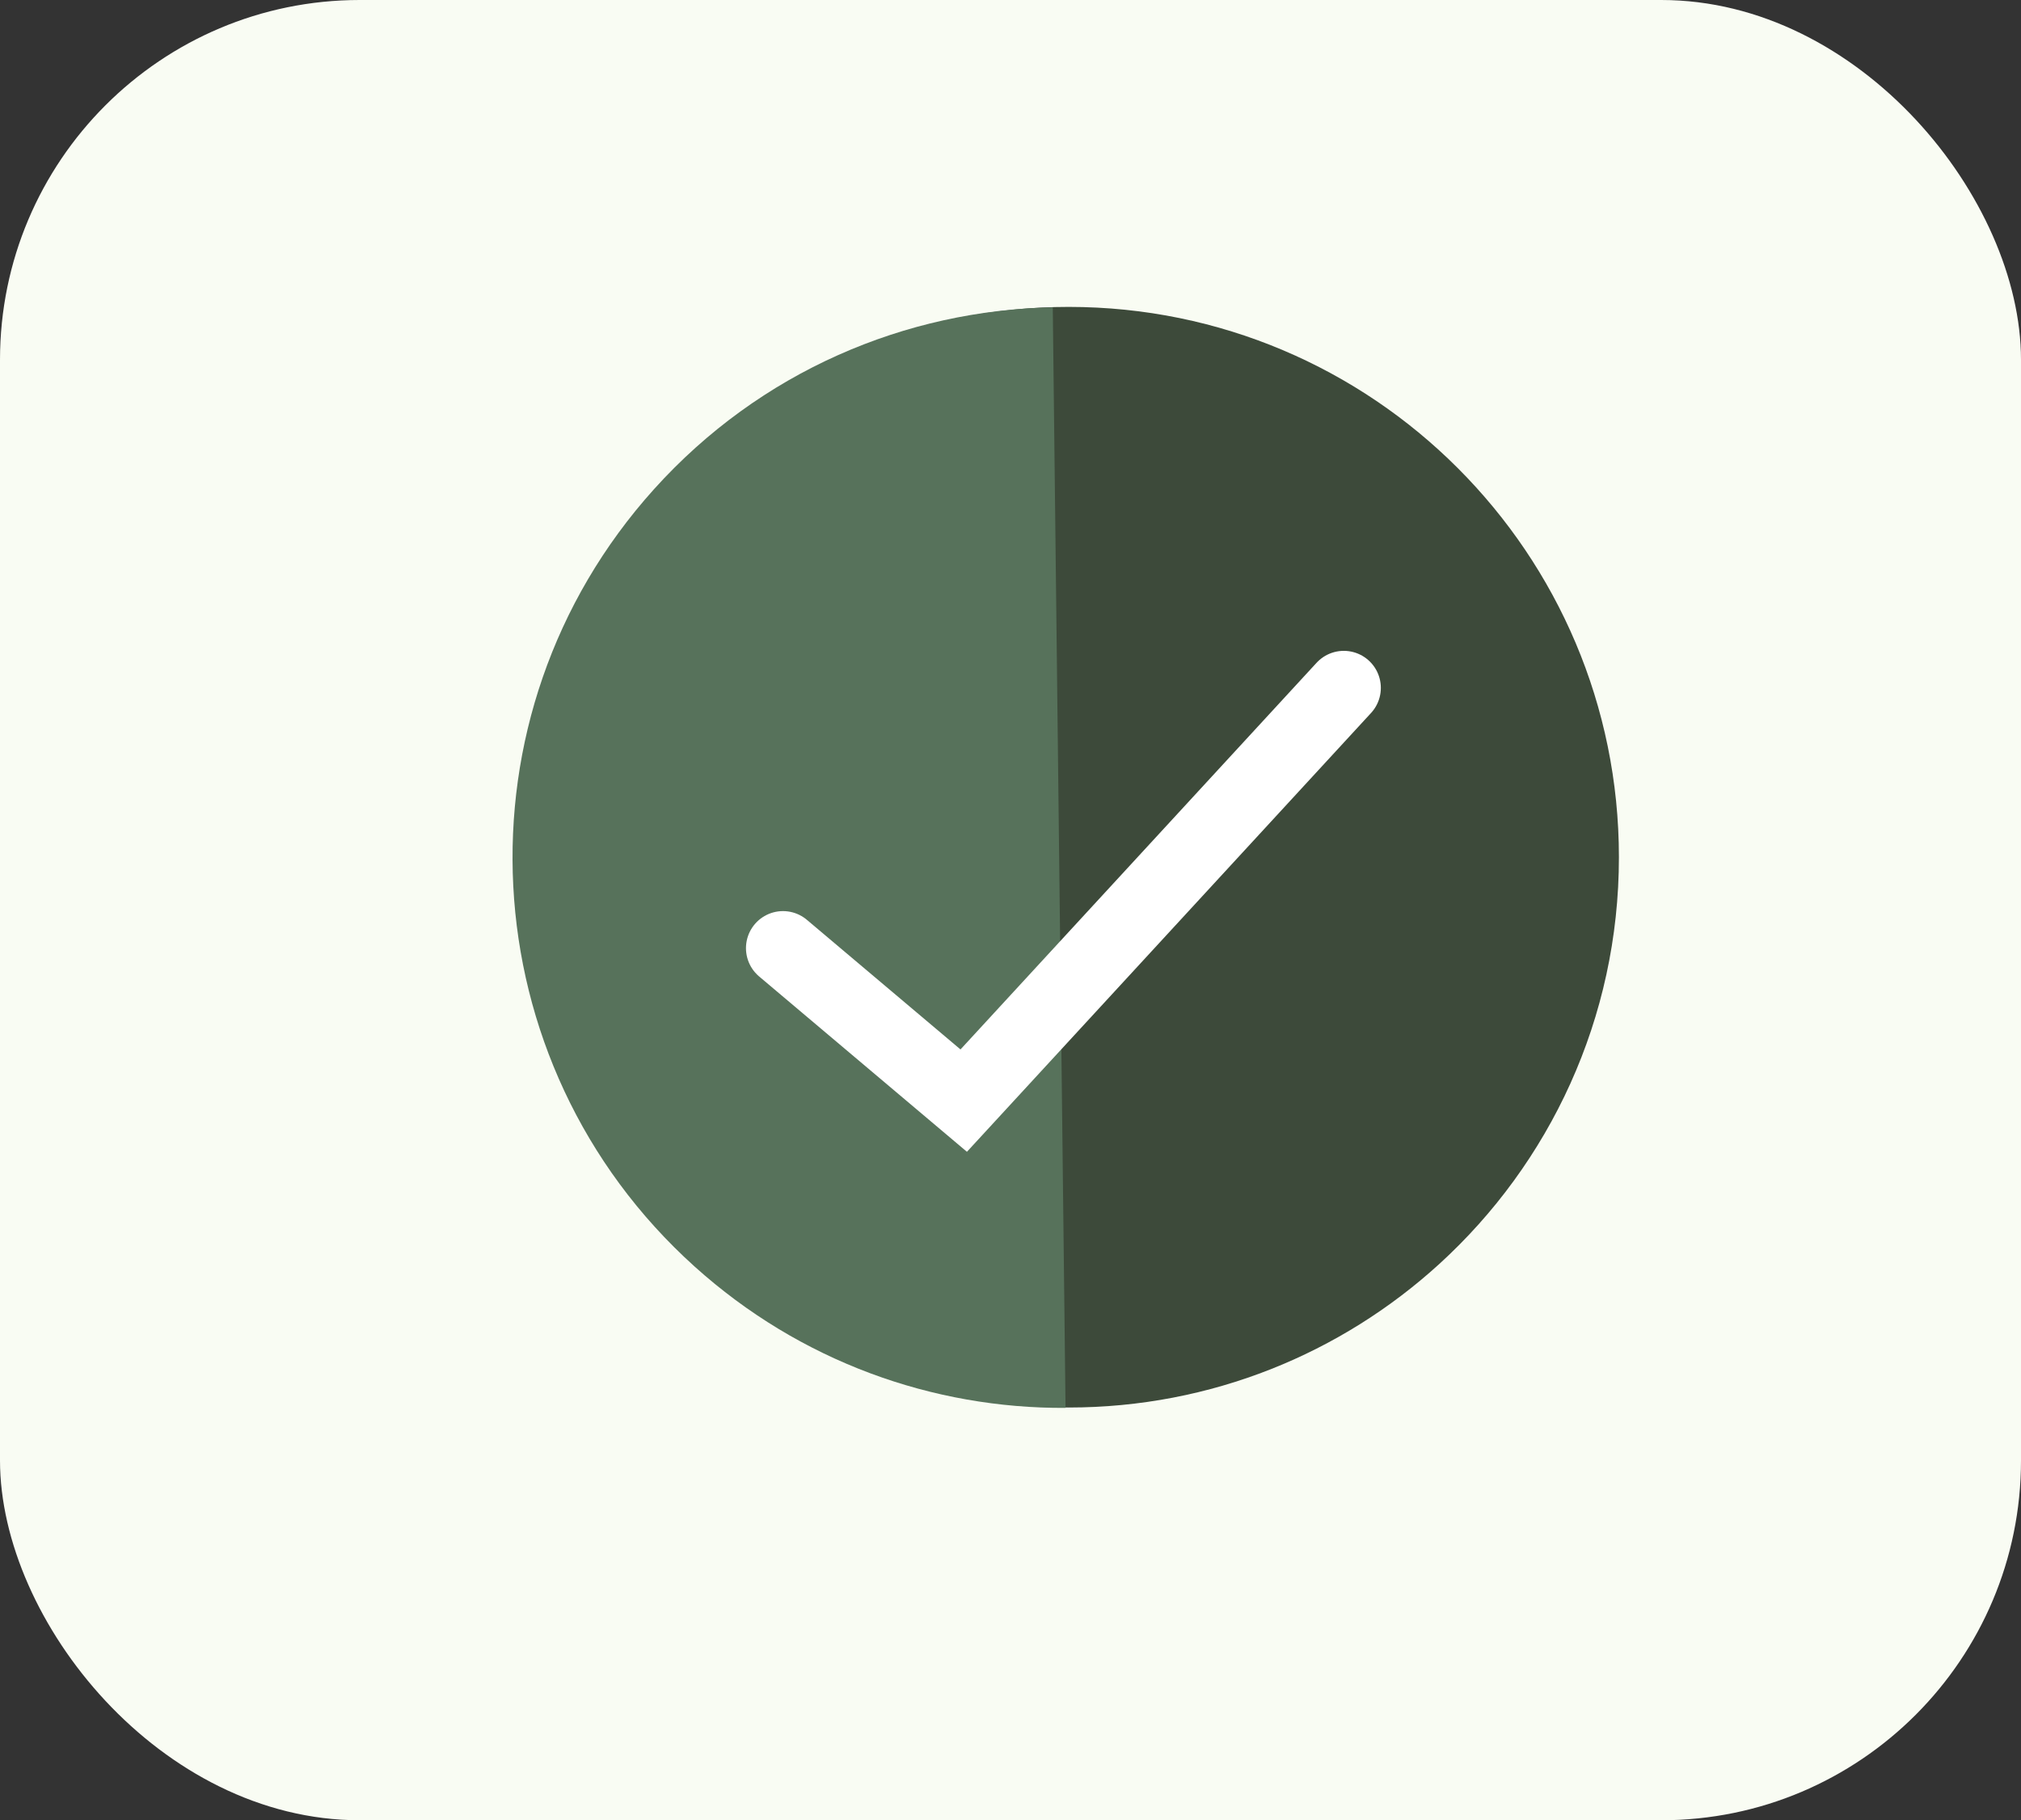
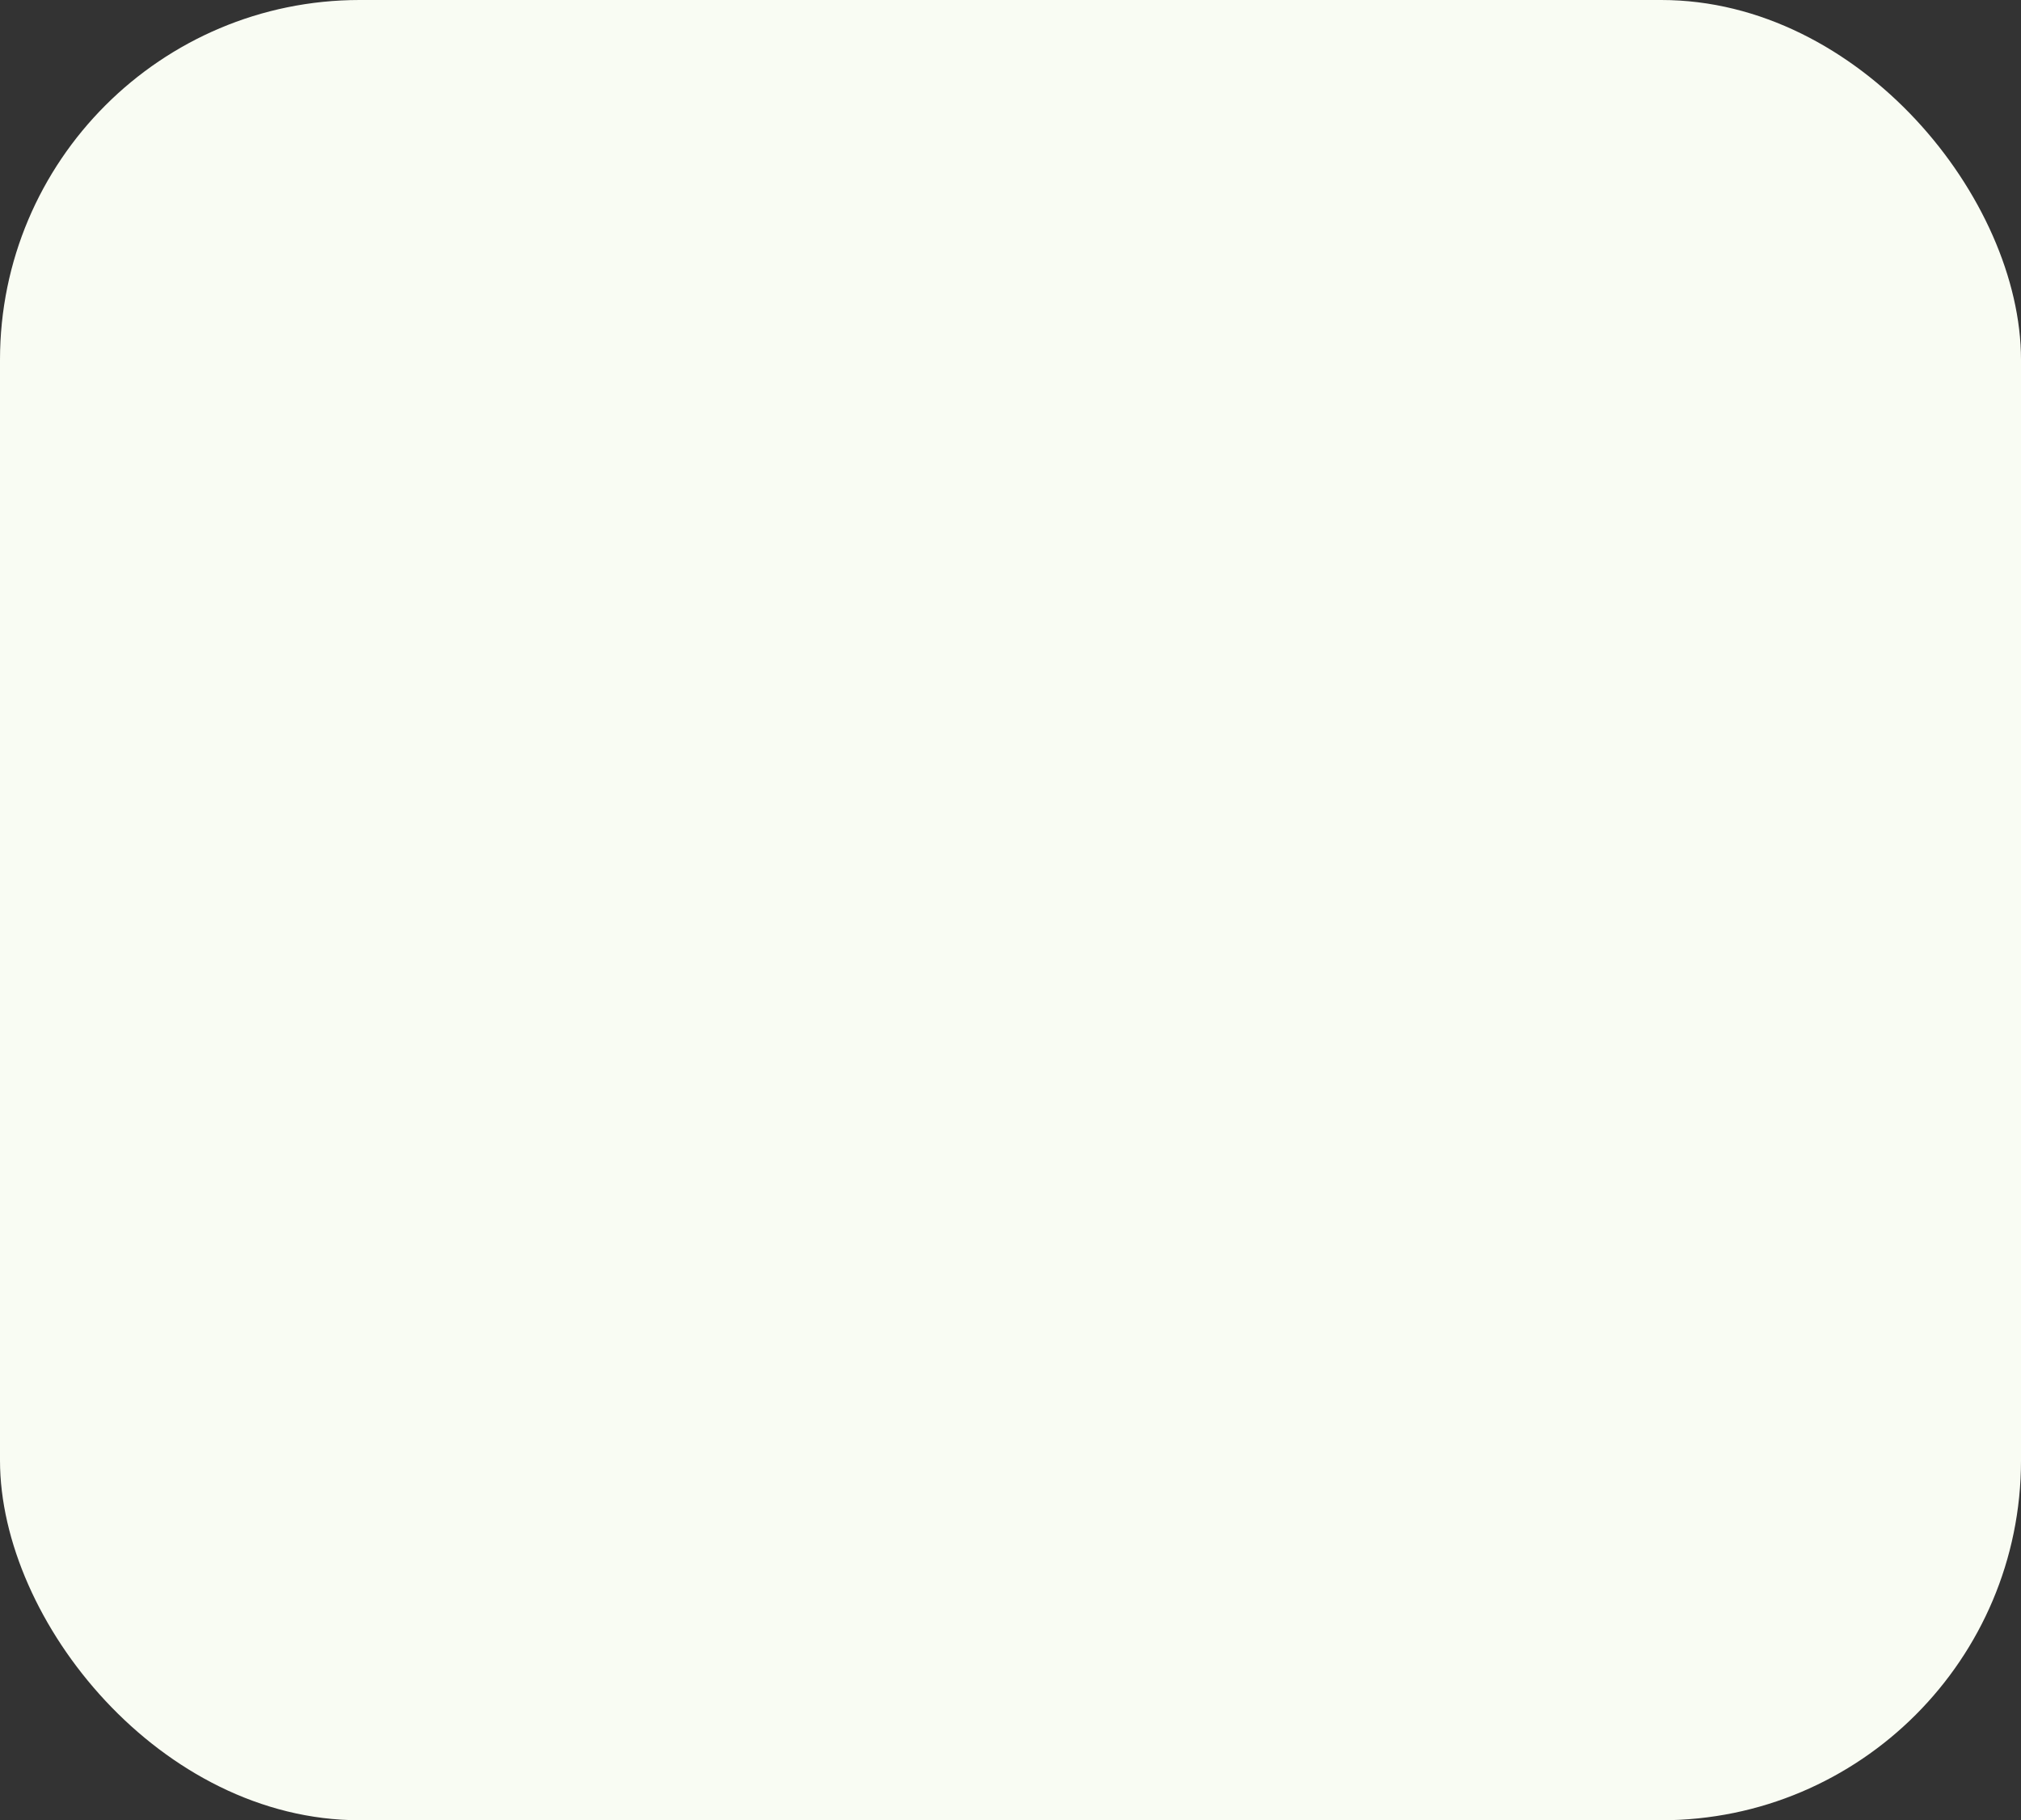
<svg xmlns="http://www.w3.org/2000/svg" width="191" height="172" viewBox="0 0 191 172" fill="none">
  <rect x="0" y="0" width="191" height="172" fill="#333333" stroke="none" />
  <circle cx="91.5" cy="76.5" r="70.5" fill="#E9E9E9" />
  <rect width="191" height="172" rx="34" fill="#F9FCF3" />
-   <path d="M153 81C153 96.239 146.445 109.947 136 119.458C126.761 127.871 114.48 133 101 133C72.281 133 49 109.719 49 81C49 66.005 55.347 52.493 65.5 43.003C74.793 34.317 87.276 29 101 29C129.719 29 153 52.281 153 81Z" fill="#3D4A3A" />
  <g clip-path="url(#clip0)">
-     <path d="M61.804 46.231C42.582 67.568 44.297 100.448 65.635 119.67C75.65 128.692 88.207 133.102 100.702 133.035L99.495 29.044C85.6 29.299 71.84 35.09 61.804 46.231Z" fill="#57725B" />
-   </g>
-   <path d="M74 89.592L91.078 104L127 65" stroke="white" stroke-width="7" stroke-linecap="round" />
+     </g>
  <defs>
    <clipPath id="clip0">
      <rect width="110" height="110" fill="white" transform="translate(46 26)" />
    </clipPath>
  </defs>
</svg>